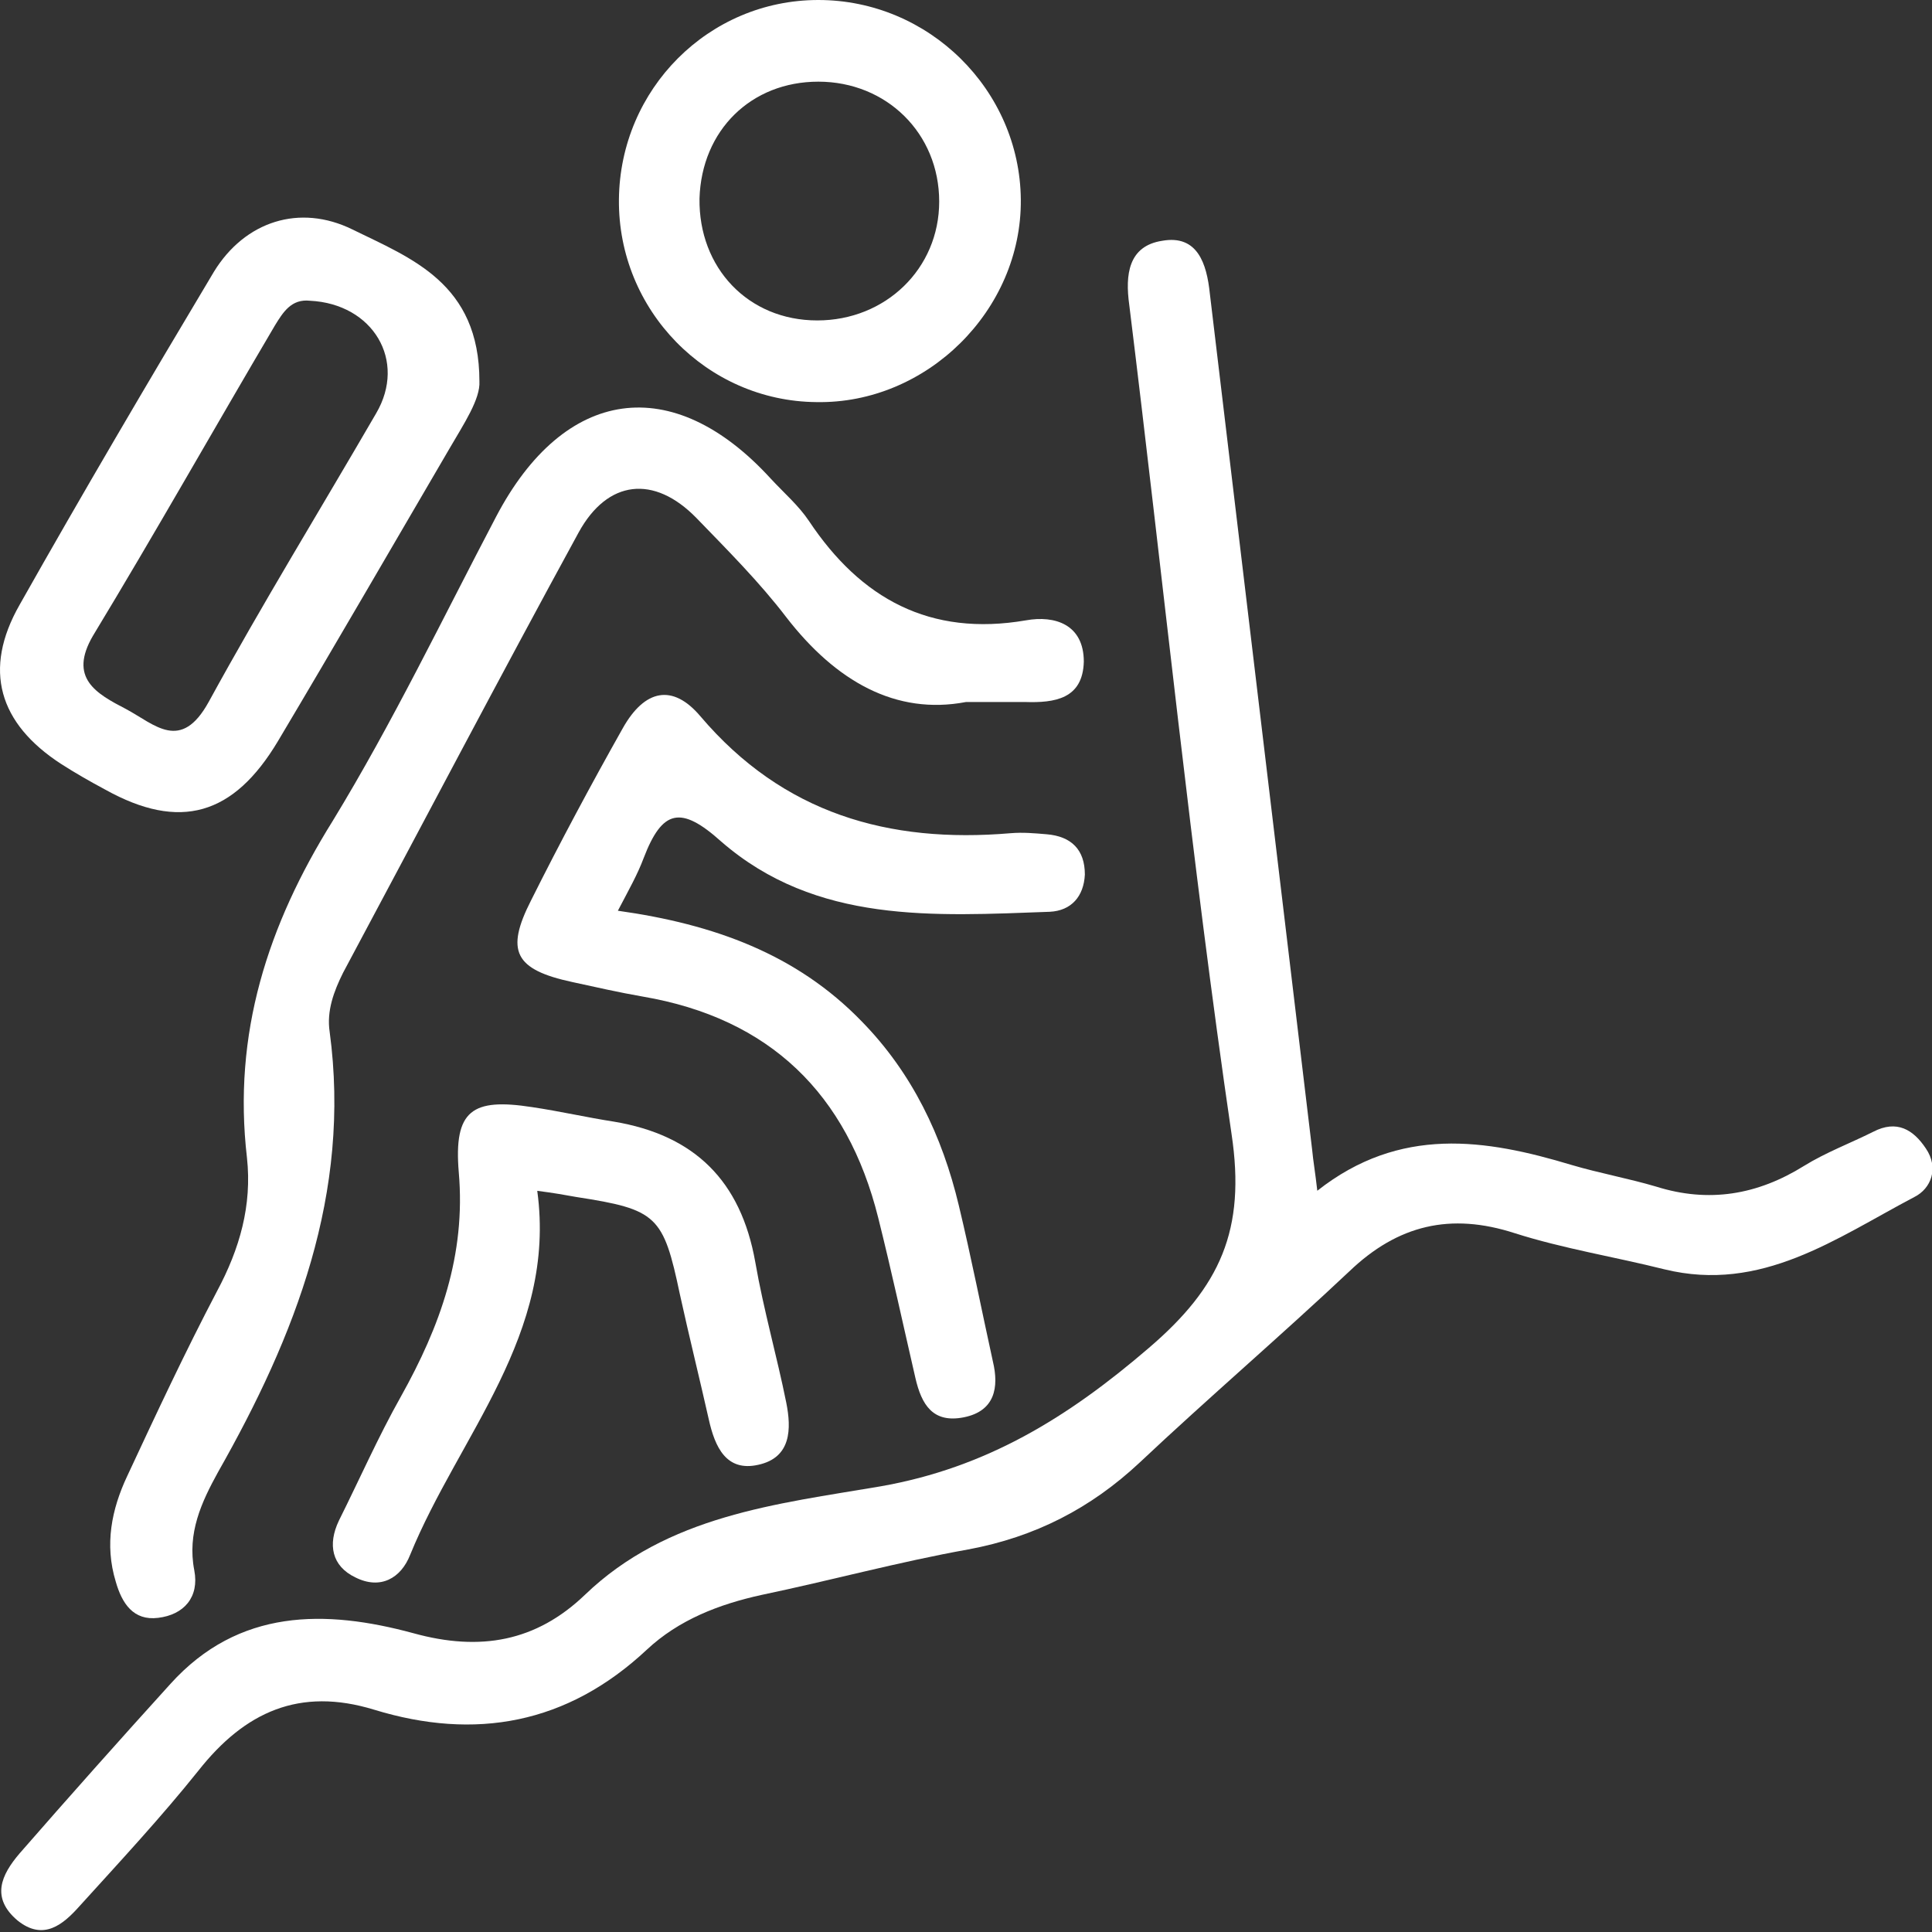
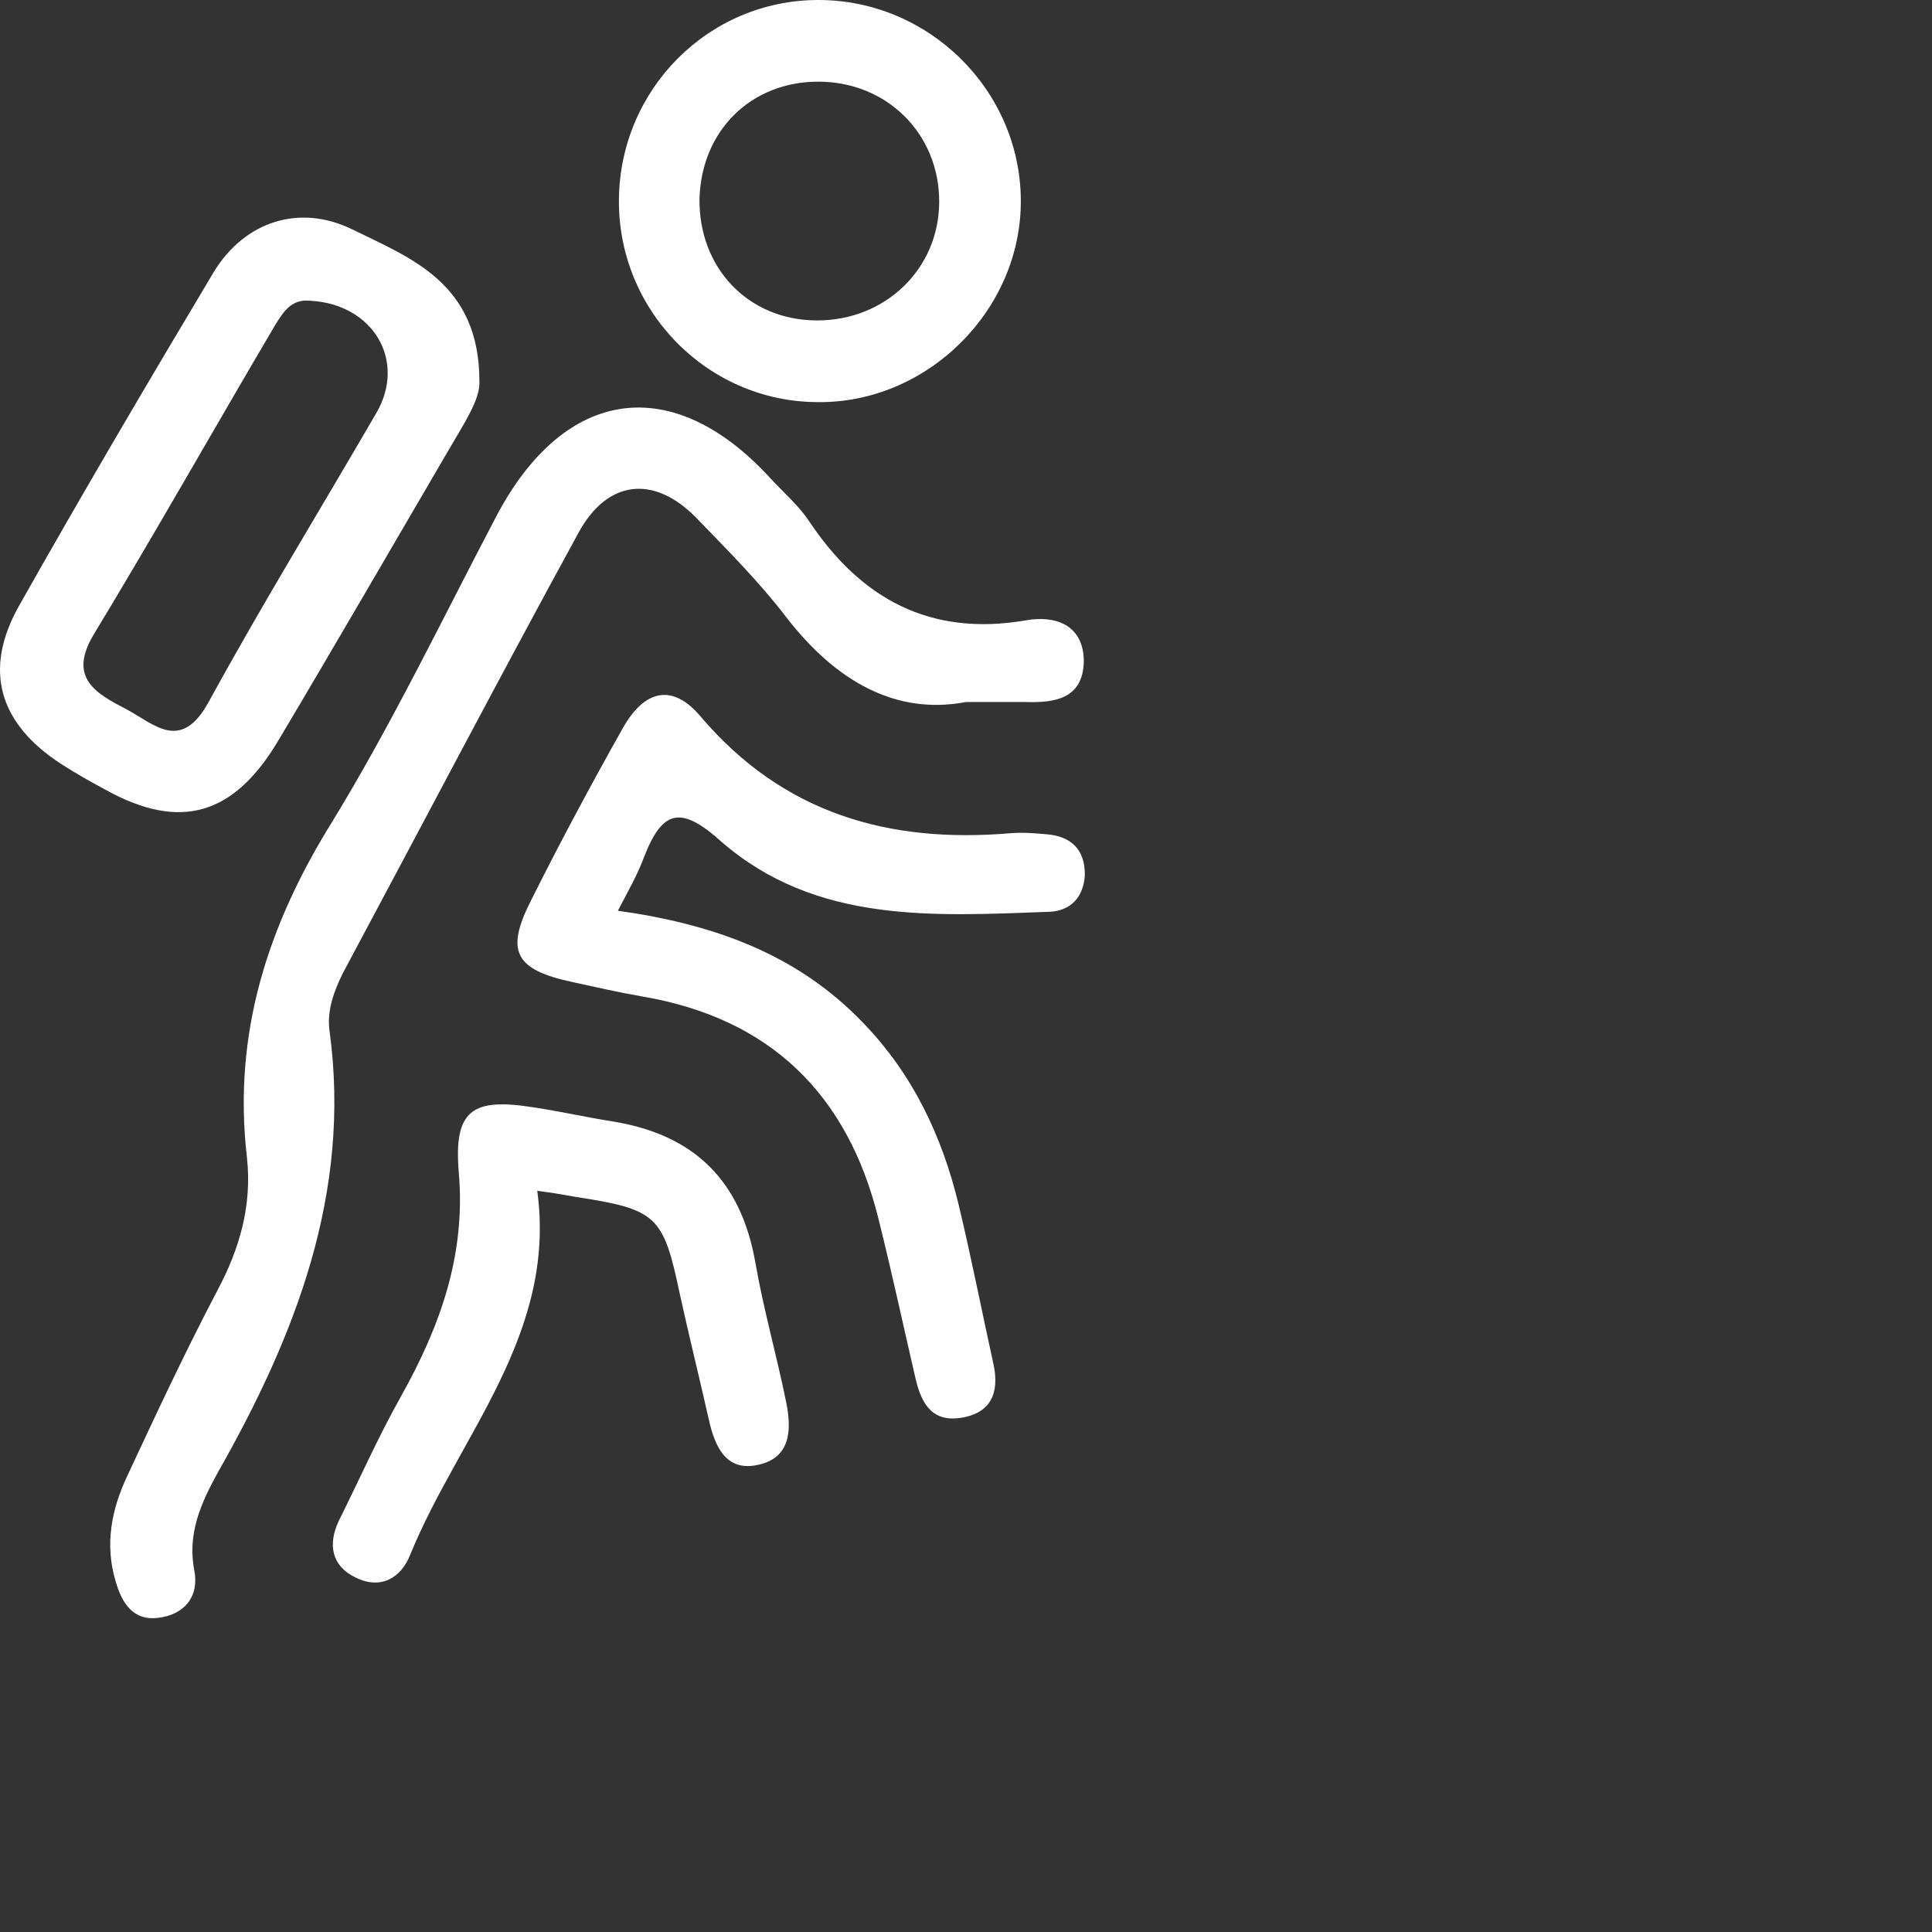
<svg xmlns="http://www.w3.org/2000/svg" width="48" height="48" viewBox="0 0 48 48" fill="none">
  <rect x="0" y="0" width="48" height="48" fill="#333333" stroke="none" />
  <g clip-path="url(#clip0_2543_513)">
-     <path d="M47.846 28.531C47.538 28.069 47.128 27.812 46.537 28.12C45.973 28.402 45.357 28.634 44.818 28.968C43.662 29.687 42.456 29.892 41.147 29.481C40.454 29.276 39.735 29.147 39.042 28.942C36.912 28.3 34.781 27.966 32.728 29.584C32.676 29.122 32.625 28.839 32.599 28.557C31.752 21.468 30.905 14.38 30.058 7.292C29.981 6.547 29.75 5.828 28.877 5.982C28.03 6.11 27.953 6.829 28.056 7.574C28.903 14.431 29.596 21.34 30.597 28.171C30.957 30.56 30.315 31.972 28.544 33.488C26.542 35.208 24.514 36.467 21.87 36.929C19.303 37.366 16.582 37.648 14.529 39.626C13.322 40.781 11.936 41.038 10.268 40.576C8.086 39.985 5.93 39.959 4.236 41.834C2.978 43.221 1.72 44.634 0.488 46.046C0.026 46.586 -0.231 47.151 0.437 47.715C1.078 48.229 1.566 47.818 1.977 47.356C2.978 46.252 4.005 45.147 4.929 43.992C6.084 42.528 7.444 41.911 9.292 42.476C11.808 43.247 14.092 42.836 16.069 40.987C16.865 40.242 17.866 39.857 18.918 39.626C20.638 39.266 22.332 38.804 24.052 38.496C25.72 38.187 27.106 37.468 28.313 36.338C30.032 34.72 31.804 33.205 33.523 31.587C34.73 30.431 36.039 30.123 37.63 30.637C38.837 31.022 40.12 31.227 41.352 31.536C43.765 32.126 45.613 30.765 47.564 29.738C47.975 29.532 48.18 29.019 47.846 28.531Z" fill="white" />
    <path d="M6.136 28.766C6.264 29.948 5.956 31.026 5.392 32.079C4.596 33.595 3.877 35.136 3.159 36.676C2.773 37.498 2.594 38.372 2.876 39.296C3.03 39.836 3.313 40.272 3.929 40.195C4.57 40.118 4.955 39.681 4.827 39.014C4.647 38.089 5.007 37.319 5.417 36.574C7.342 33.184 8.729 29.64 8.19 25.633C8.113 25.12 8.292 24.632 8.523 24.169C10.474 20.523 12.399 16.85 14.376 13.229C15.094 11.919 16.249 11.79 17.302 12.869C18.072 13.665 18.868 14.461 19.535 15.335C20.767 16.927 22.256 17.774 24.001 17.441C24.694 17.441 25.079 17.441 25.464 17.441C26.209 17.466 26.902 17.363 26.927 16.439C26.927 15.514 26.209 15.283 25.49 15.412C23.103 15.823 21.383 14.872 20.1 12.946C19.843 12.561 19.484 12.253 19.15 11.893C16.711 9.222 14.016 9.608 12.322 12.844C10.987 15.386 9.755 17.954 8.267 20.394C6.649 22.988 5.777 25.685 6.136 28.766Z" fill="white" />
    <path d="M17.917 20.907C20.279 22.961 23.205 22.756 26.08 22.653C26.619 22.627 26.927 22.268 26.953 21.728C26.953 21.112 26.619 20.778 26.003 20.727C25.695 20.701 25.413 20.675 25.105 20.701C22.076 20.958 19.457 20.213 17.404 17.799C16.711 16.977 16.018 17.131 15.479 18.081C14.683 19.494 13.913 20.932 13.194 22.37C12.553 23.629 12.784 24.091 14.221 24.399C14.811 24.528 15.376 24.656 15.966 24.759C19.124 25.298 21.049 27.173 21.819 30.255C22.153 31.59 22.435 32.9 22.743 34.236C22.897 34.903 23.179 35.366 23.949 35.212C24.719 35.057 24.822 34.467 24.668 33.825C24.386 32.541 24.129 31.231 23.821 29.947C23.41 28.226 22.666 26.659 21.408 25.375C19.791 23.706 17.738 22.961 15.351 22.627C15.633 22.088 15.838 21.728 15.992 21.317C16.454 20.11 16.916 20.008 17.917 20.907Z" fill="white" />
    <path d="M16.891 32.155C17.122 33.208 17.378 34.235 17.609 35.262C17.763 35.956 18.046 36.572 18.841 36.392C19.663 36.212 19.663 35.493 19.535 34.851C19.303 33.696 18.97 32.54 18.765 31.358C18.405 29.329 17.25 28.2 15.248 27.866C14.581 27.763 13.913 27.609 13.22 27.506C11.731 27.275 11.269 27.583 11.398 29.124C11.577 31.179 10.936 32.951 9.96 34.697C9.396 35.699 8.933 36.752 8.42 37.779C8.138 38.37 8.24 38.909 8.831 39.191C9.447 39.5 9.96 39.217 10.191 38.627C11.398 35.673 13.836 33.156 13.348 29.586C13.759 29.638 14.041 29.689 14.324 29.74C16.326 30.049 16.48 30.203 16.891 32.155Z" fill="white" />
    <path d="M1.515 18.978C1.875 19.209 2.234 19.414 2.619 19.62C4.467 20.647 5.802 20.262 6.906 18.413C8.343 15.999 9.755 13.559 11.167 11.145C11.526 10.528 11.937 9.912 11.911 9.475C11.911 7.036 10.217 6.419 8.754 5.7C7.445 5.058 6.084 5.495 5.314 6.753C3.672 9.501 2.054 12.249 0.489 15.023C-0.435 16.641 -0.025 17.976 1.515 18.978ZM2.311 15.793C3.851 13.251 5.314 10.657 6.829 8.088C7.034 7.755 7.239 7.421 7.702 7.472C9.267 7.549 10.114 8.962 9.344 10.271C7.958 12.66 6.521 14.997 5.186 17.437C4.493 18.695 3.851 18.002 3.133 17.617C2.388 17.231 1.695 16.846 2.311 15.793Z" fill="white" />
    <path d="M20.28 9.99C23.026 10.042 25.388 7.705 25.362 4.957C25.337 2.234 23.078 0 20.331 0C17.61 0 15.403 2.209 15.377 4.957C15.351 7.705 17.559 9.965 20.28 9.99ZM20.331 2.029C22.025 2.029 23.334 3.313 23.334 5.008C23.334 6.677 22 7.961 20.305 7.961C18.586 7.961 17.354 6.652 17.379 4.931C17.431 3.236 18.663 2.029 20.331 2.029Z" fill="white" />
  </g>
  <defs>
    <clipPath id="clip0_2543_513">
      <rect width="48" height="48" fill="white" />
    </clipPath>
  </defs>
</svg>